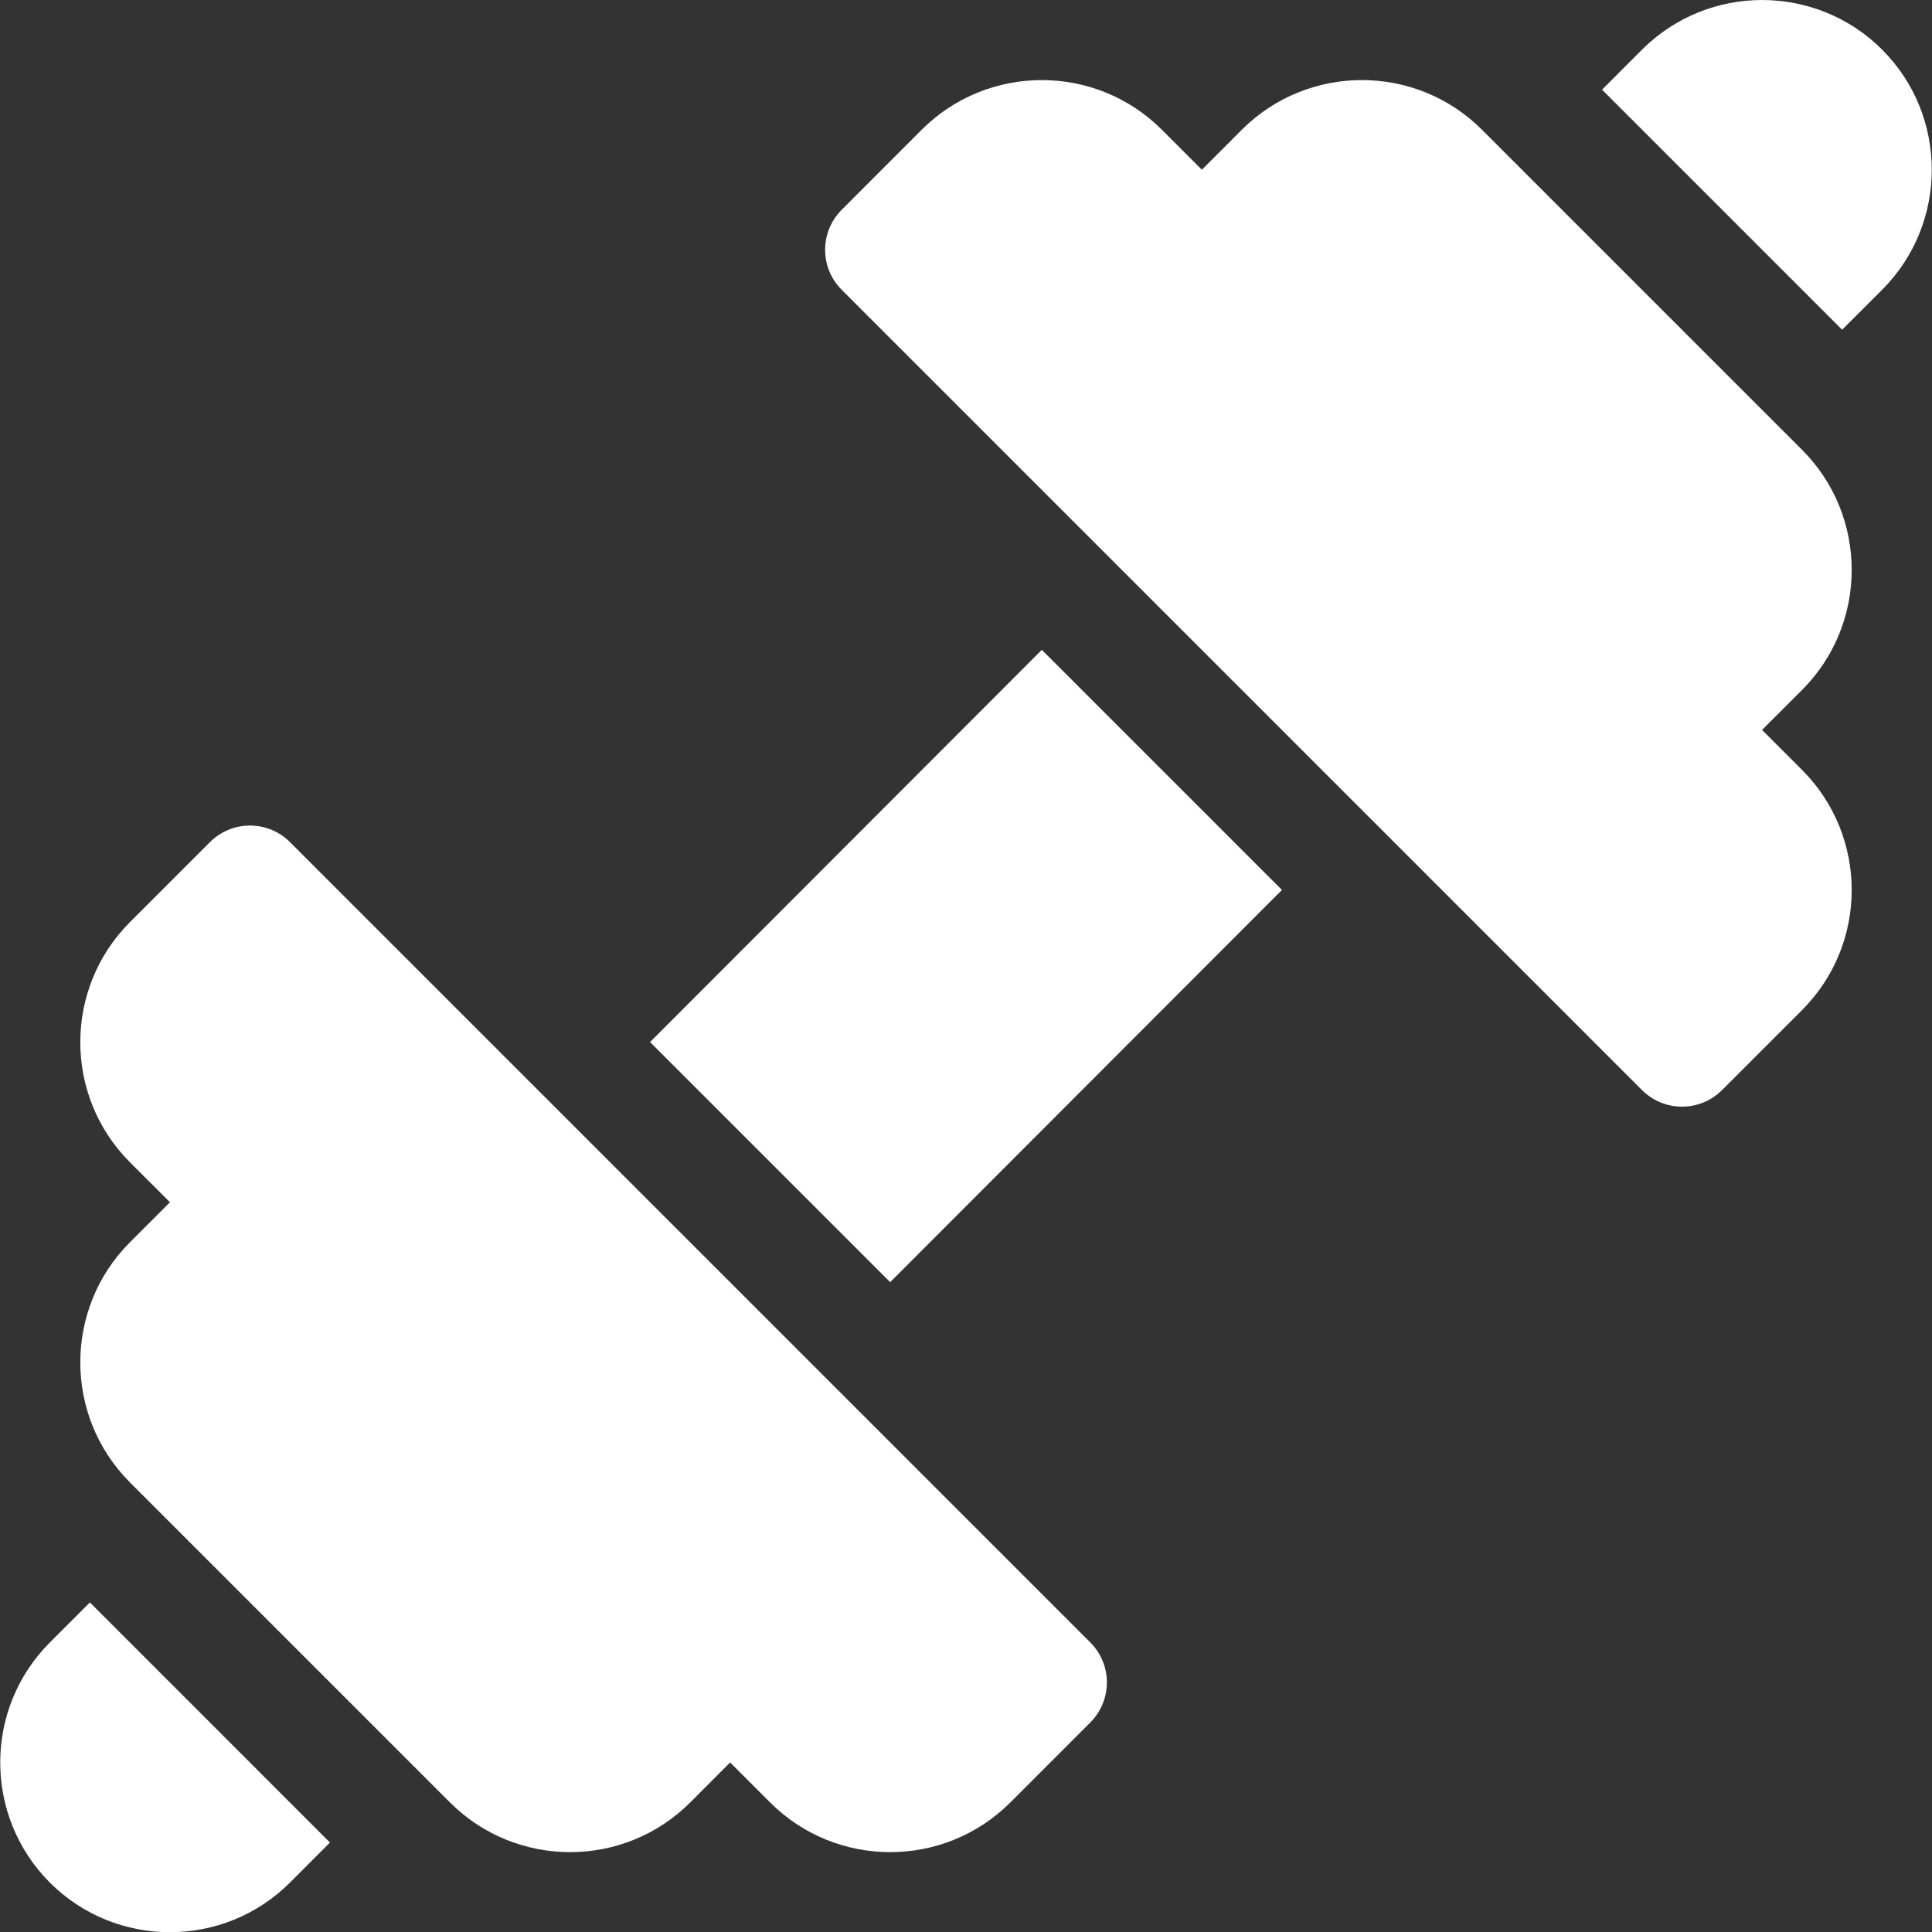
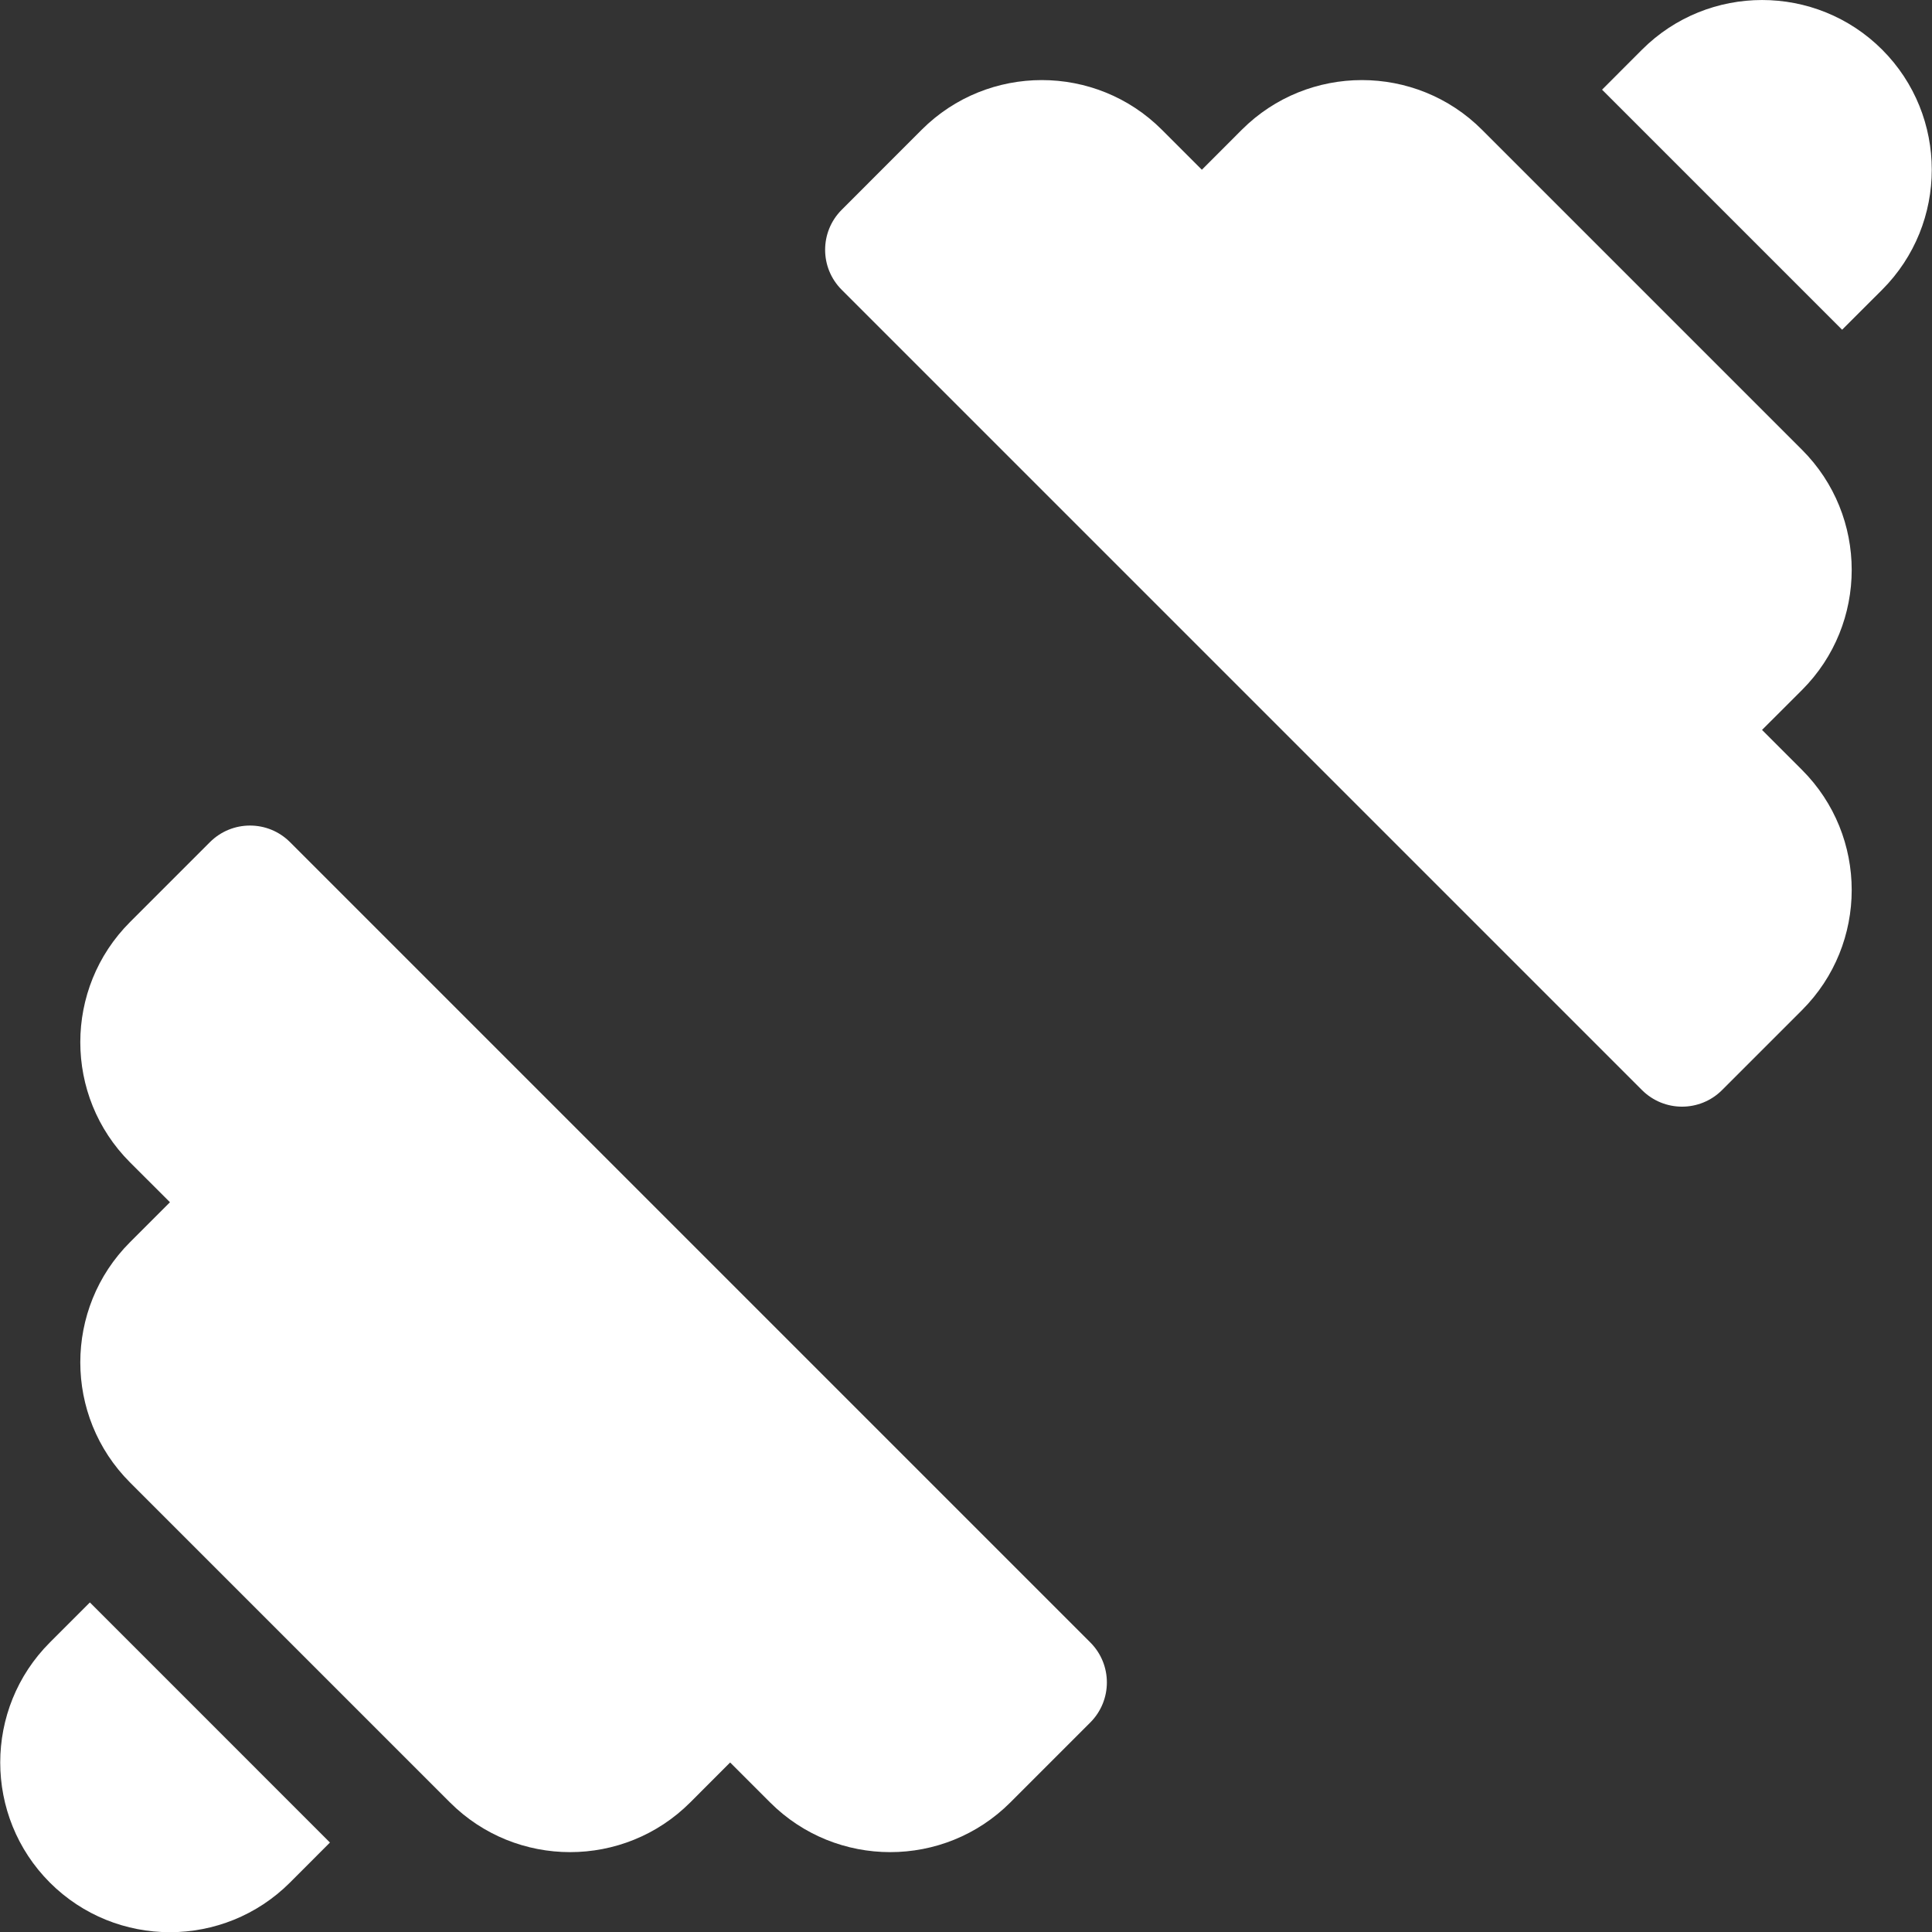
<svg xmlns="http://www.w3.org/2000/svg" width="36" height="36" viewBox="0 0 36 36" fill="none">
  <rect x="0" y="0" width="36" height="36" fill="#333333" stroke="none" />
  <g clip-path="url(#clip0_18623_5088)">
    <path d="M20.316 30.604C5.49 15.778 20.231 30.519 5.404 15.692C4.992 15.28 4.325 15.28 3.912 15.692L2.421 17.183C1.188 18.417 1.188 20.423 2.421 21.657L3.167 22.402L2.421 23.148C1.188 24.382 1.188 26.388 2.421 27.622L8.386 33.587C9.62 34.82 11.626 34.82 12.86 33.587L13.605 32.841L14.351 33.587C15.585 34.82 17.591 34.82 18.825 33.587L20.316 32.096C20.728 31.683 20.728 31.016 20.316 30.604Z" fill="white" />
    <path d="M33.579 14.347L32.833 13.601L33.579 12.856C34.812 11.622 34.812 9.616 33.579 8.382L27.614 2.417C26.381 1.184 24.374 1.184 23.14 2.417L22.395 3.163L21.649 2.417C20.416 1.184 18.409 1.184 17.175 2.417L15.684 3.909C15.272 4.321 15.272 4.988 15.684 5.4L30.596 20.312C31.009 20.724 31.676 20.724 32.088 20.312L33.579 18.821C34.812 17.587 34.812 15.581 33.579 14.347Z" fill="white" />
    <path d="M35.071 0.925C33.837 -0.308 31.831 -0.308 30.597 0.925L29.852 1.671L34.325 6.144L35.071 5.399C36.304 4.165 36.304 2.159 35.071 0.925Z" fill="white" />
    <path d="M1.675 29.859L0.929 30.605C-0.304 31.838 -0.304 33.845 0.929 35.079C2.162 36.312 4.169 36.312 5.403 35.079L6.148 34.333L1.675 29.859Z" fill="white" />
-     <path d="M19.413 12.109L12.113 19.417L16.587 23.891L23.887 16.583L19.413 12.109Z" fill="white" />
  </g>
  <defs>
    <clipPath id="clip0_18623_5088">
      <rect width="36" height="36" fill="white" />
    </clipPath>
  </defs>
</svg>